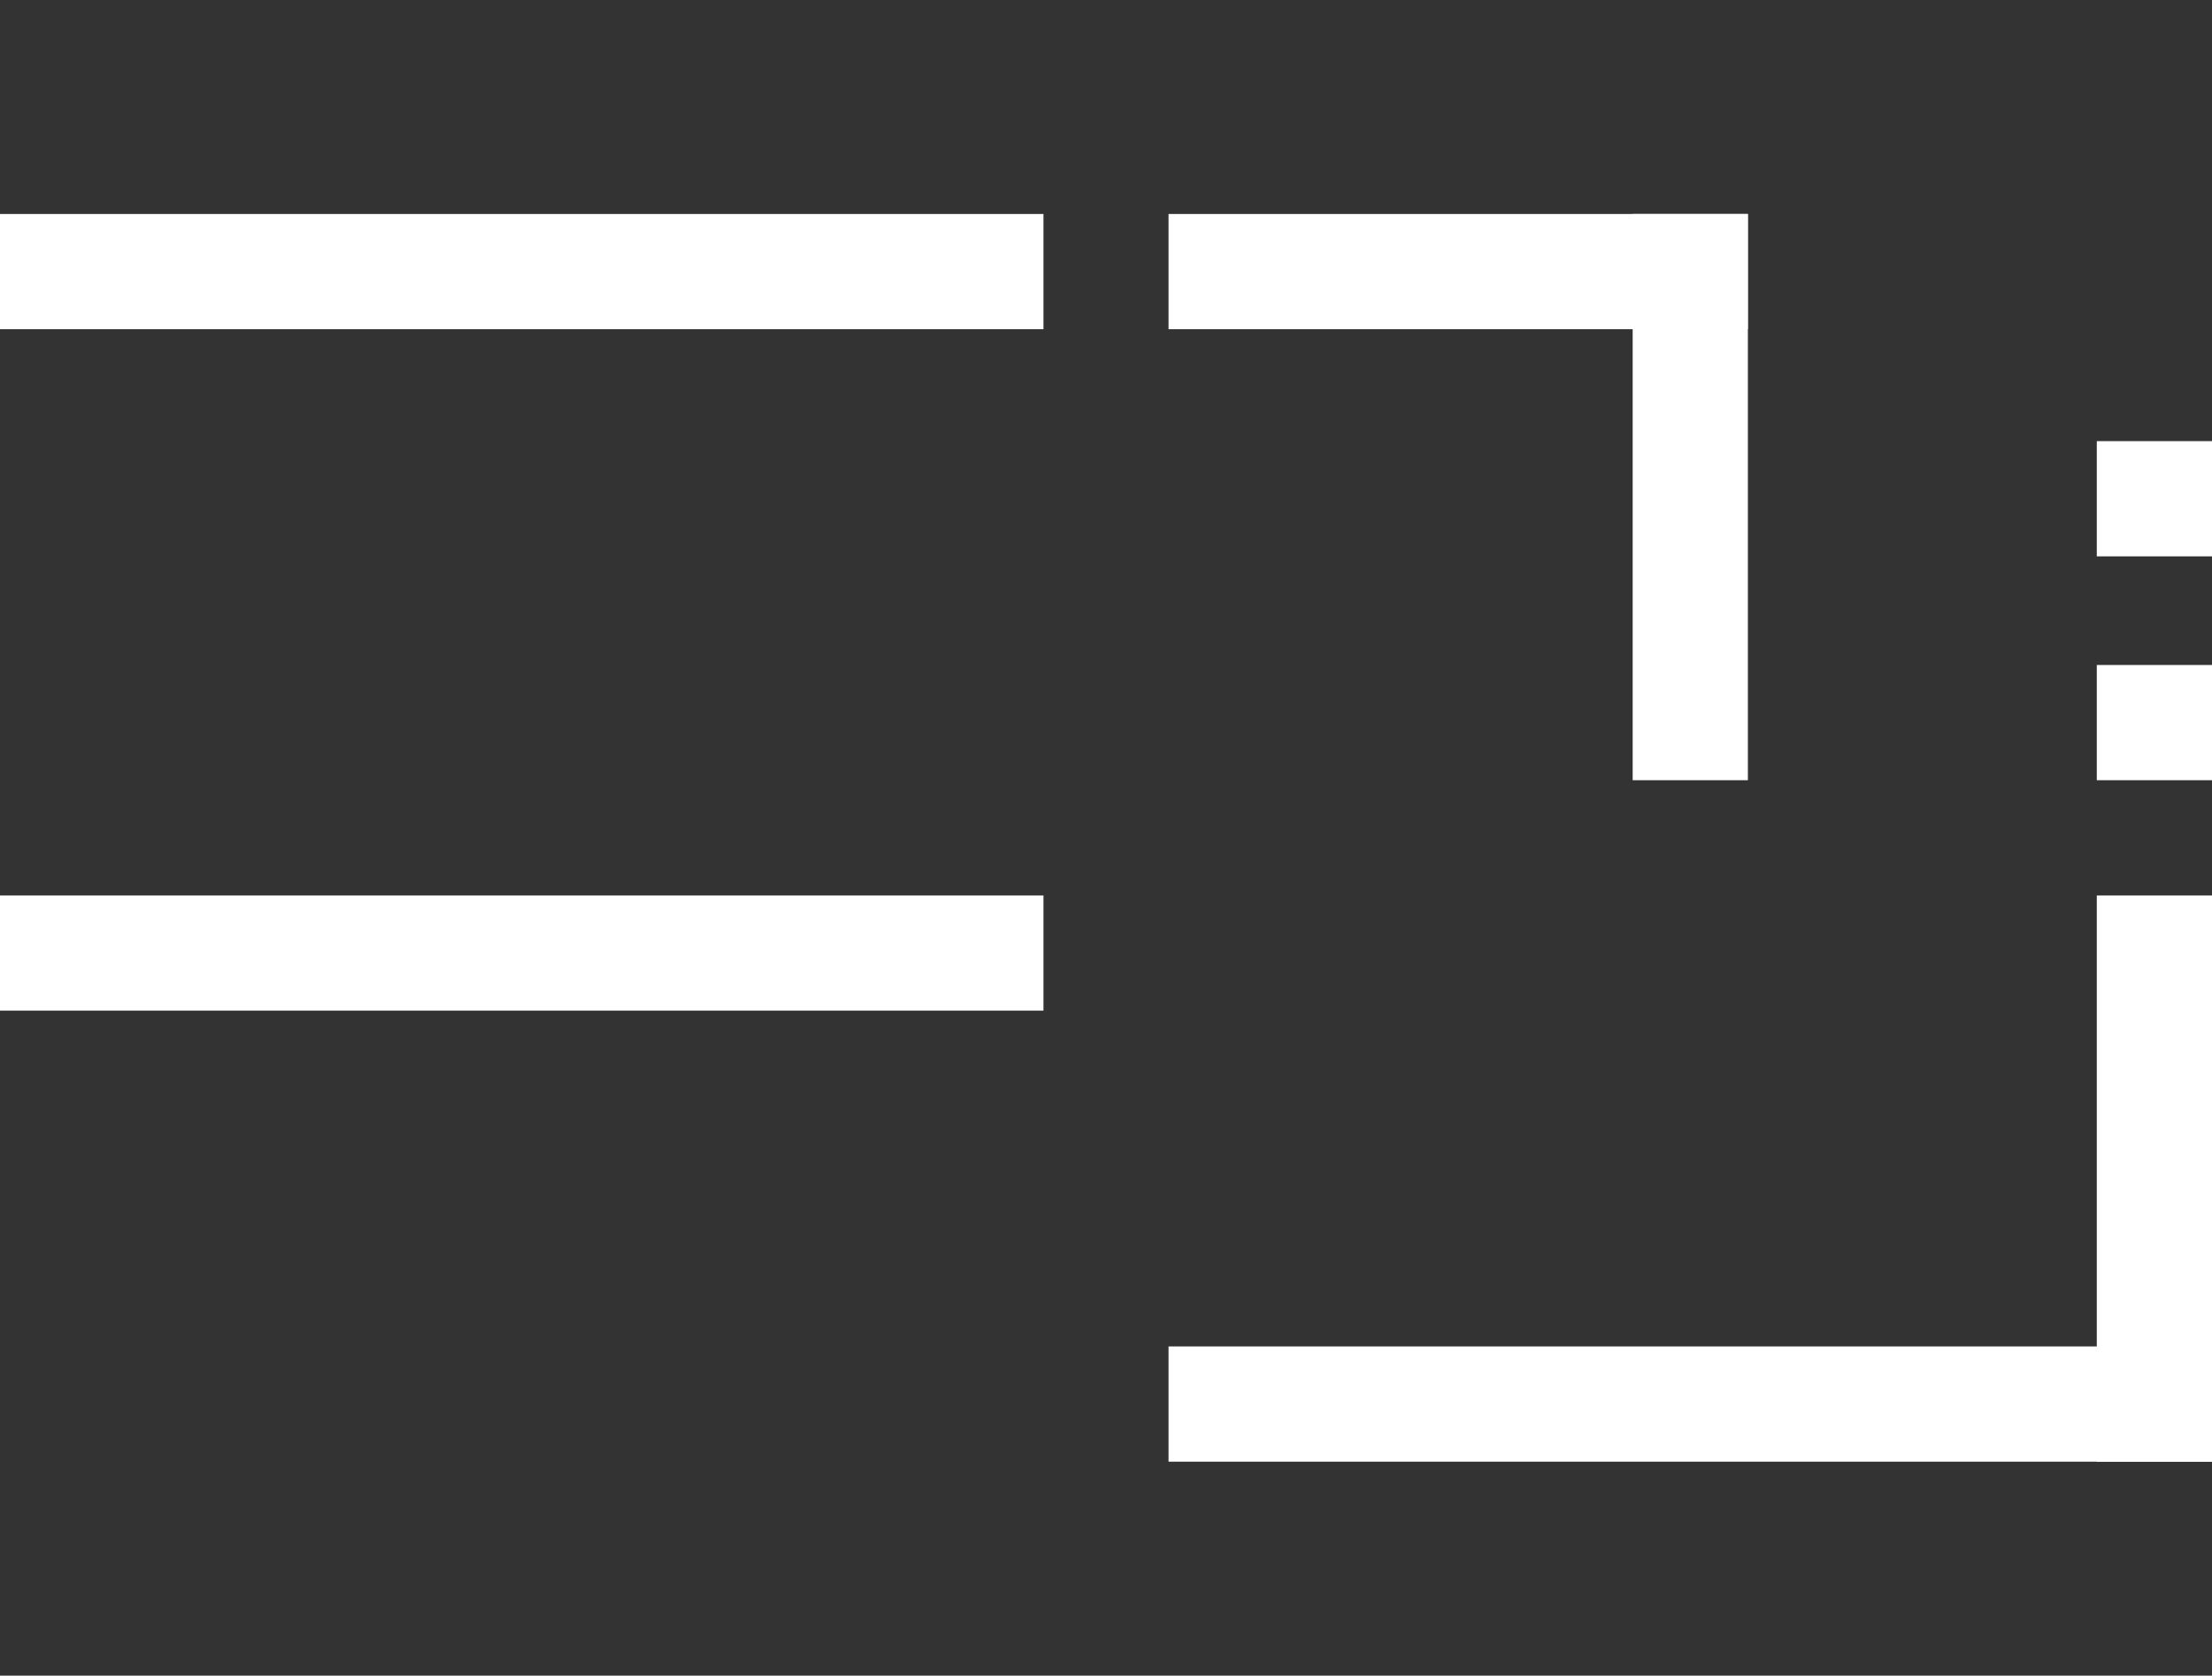
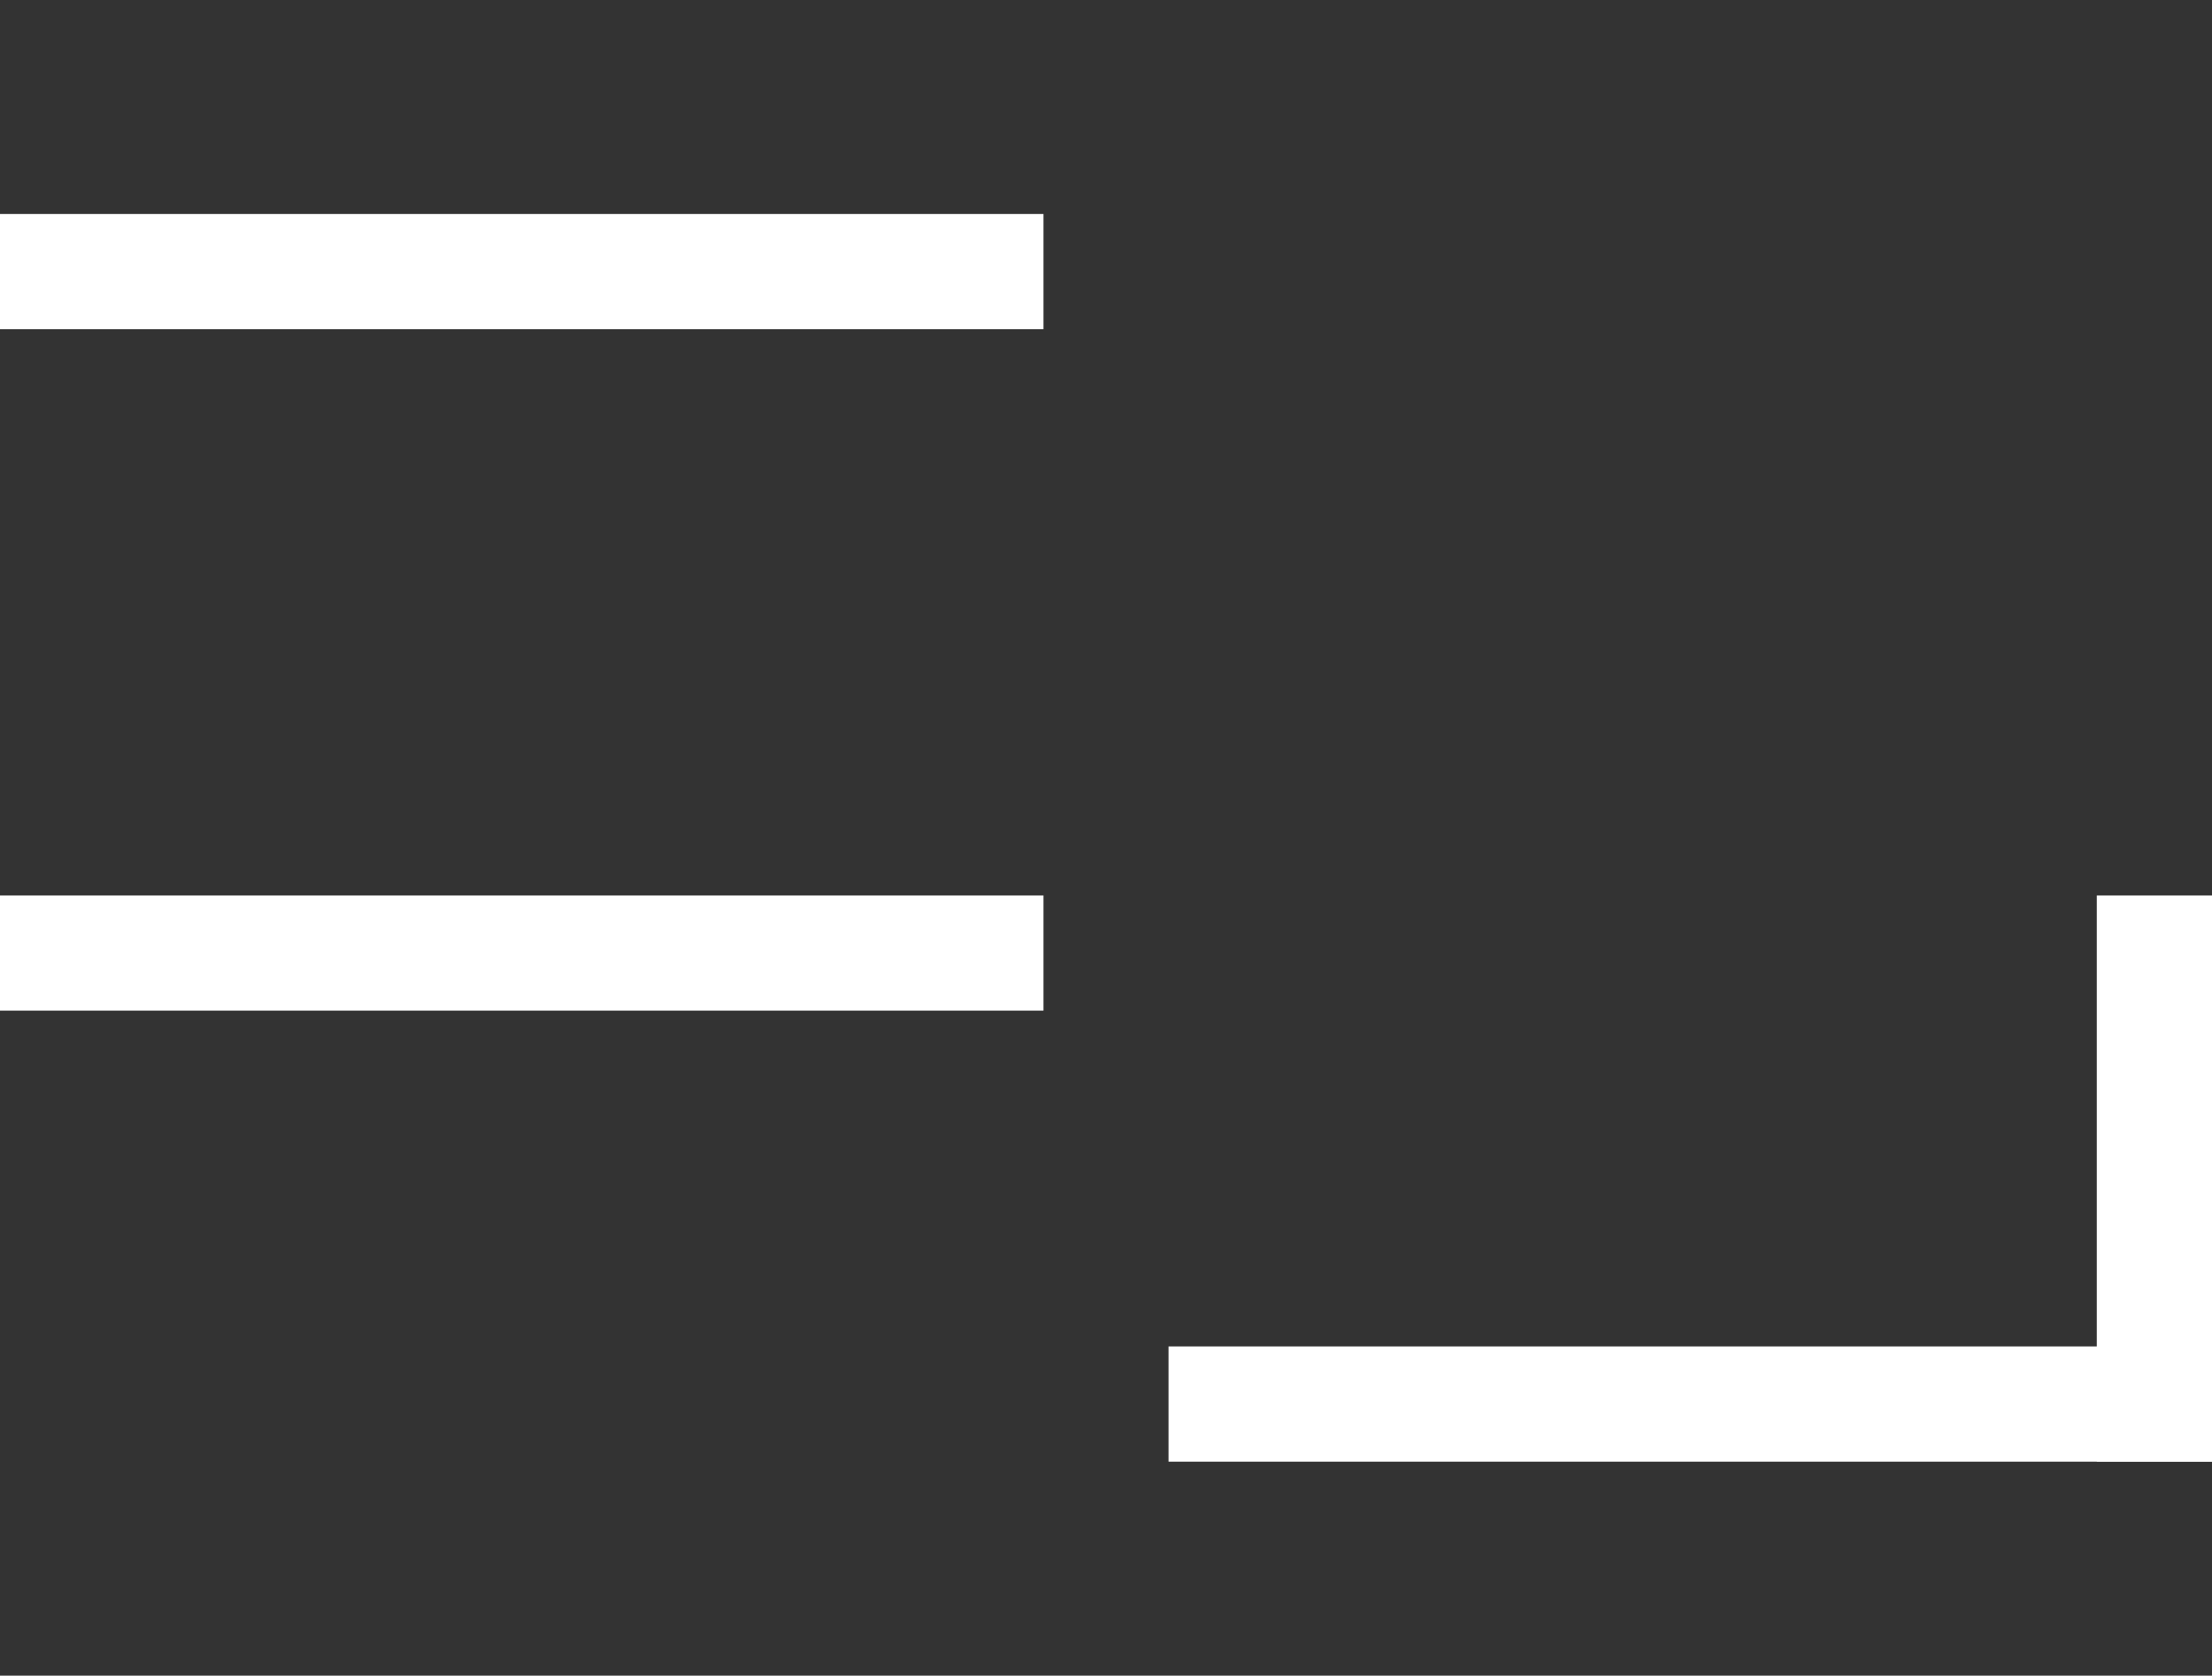
<svg xmlns="http://www.w3.org/2000/svg" width="672" height="509" viewBox="0 0 672 509" fill="none">
  <rect x="0" y="0" width="672" height="509" fill="#333333" stroke="none" />
  <rect y="65" width="317" height="35" fill="white" />
-   <rect x="355" y="65" width="176" height="35" fill="white" />
-   <rect x="637" y="134" width="35" height="35" fill="white" />
-   <rect x="637" y="202" width="35" height="35" fill="white" />
-   <rect x="496" y="65" width="35" height="172" fill="white" />
  <rect x="637" y="272" width="35" height="172" fill="white" />
  <rect x="355" y="409" width="317" height="35" fill="white" />
  <rect y="272" width="317" height="35" fill="white" />
</svg>